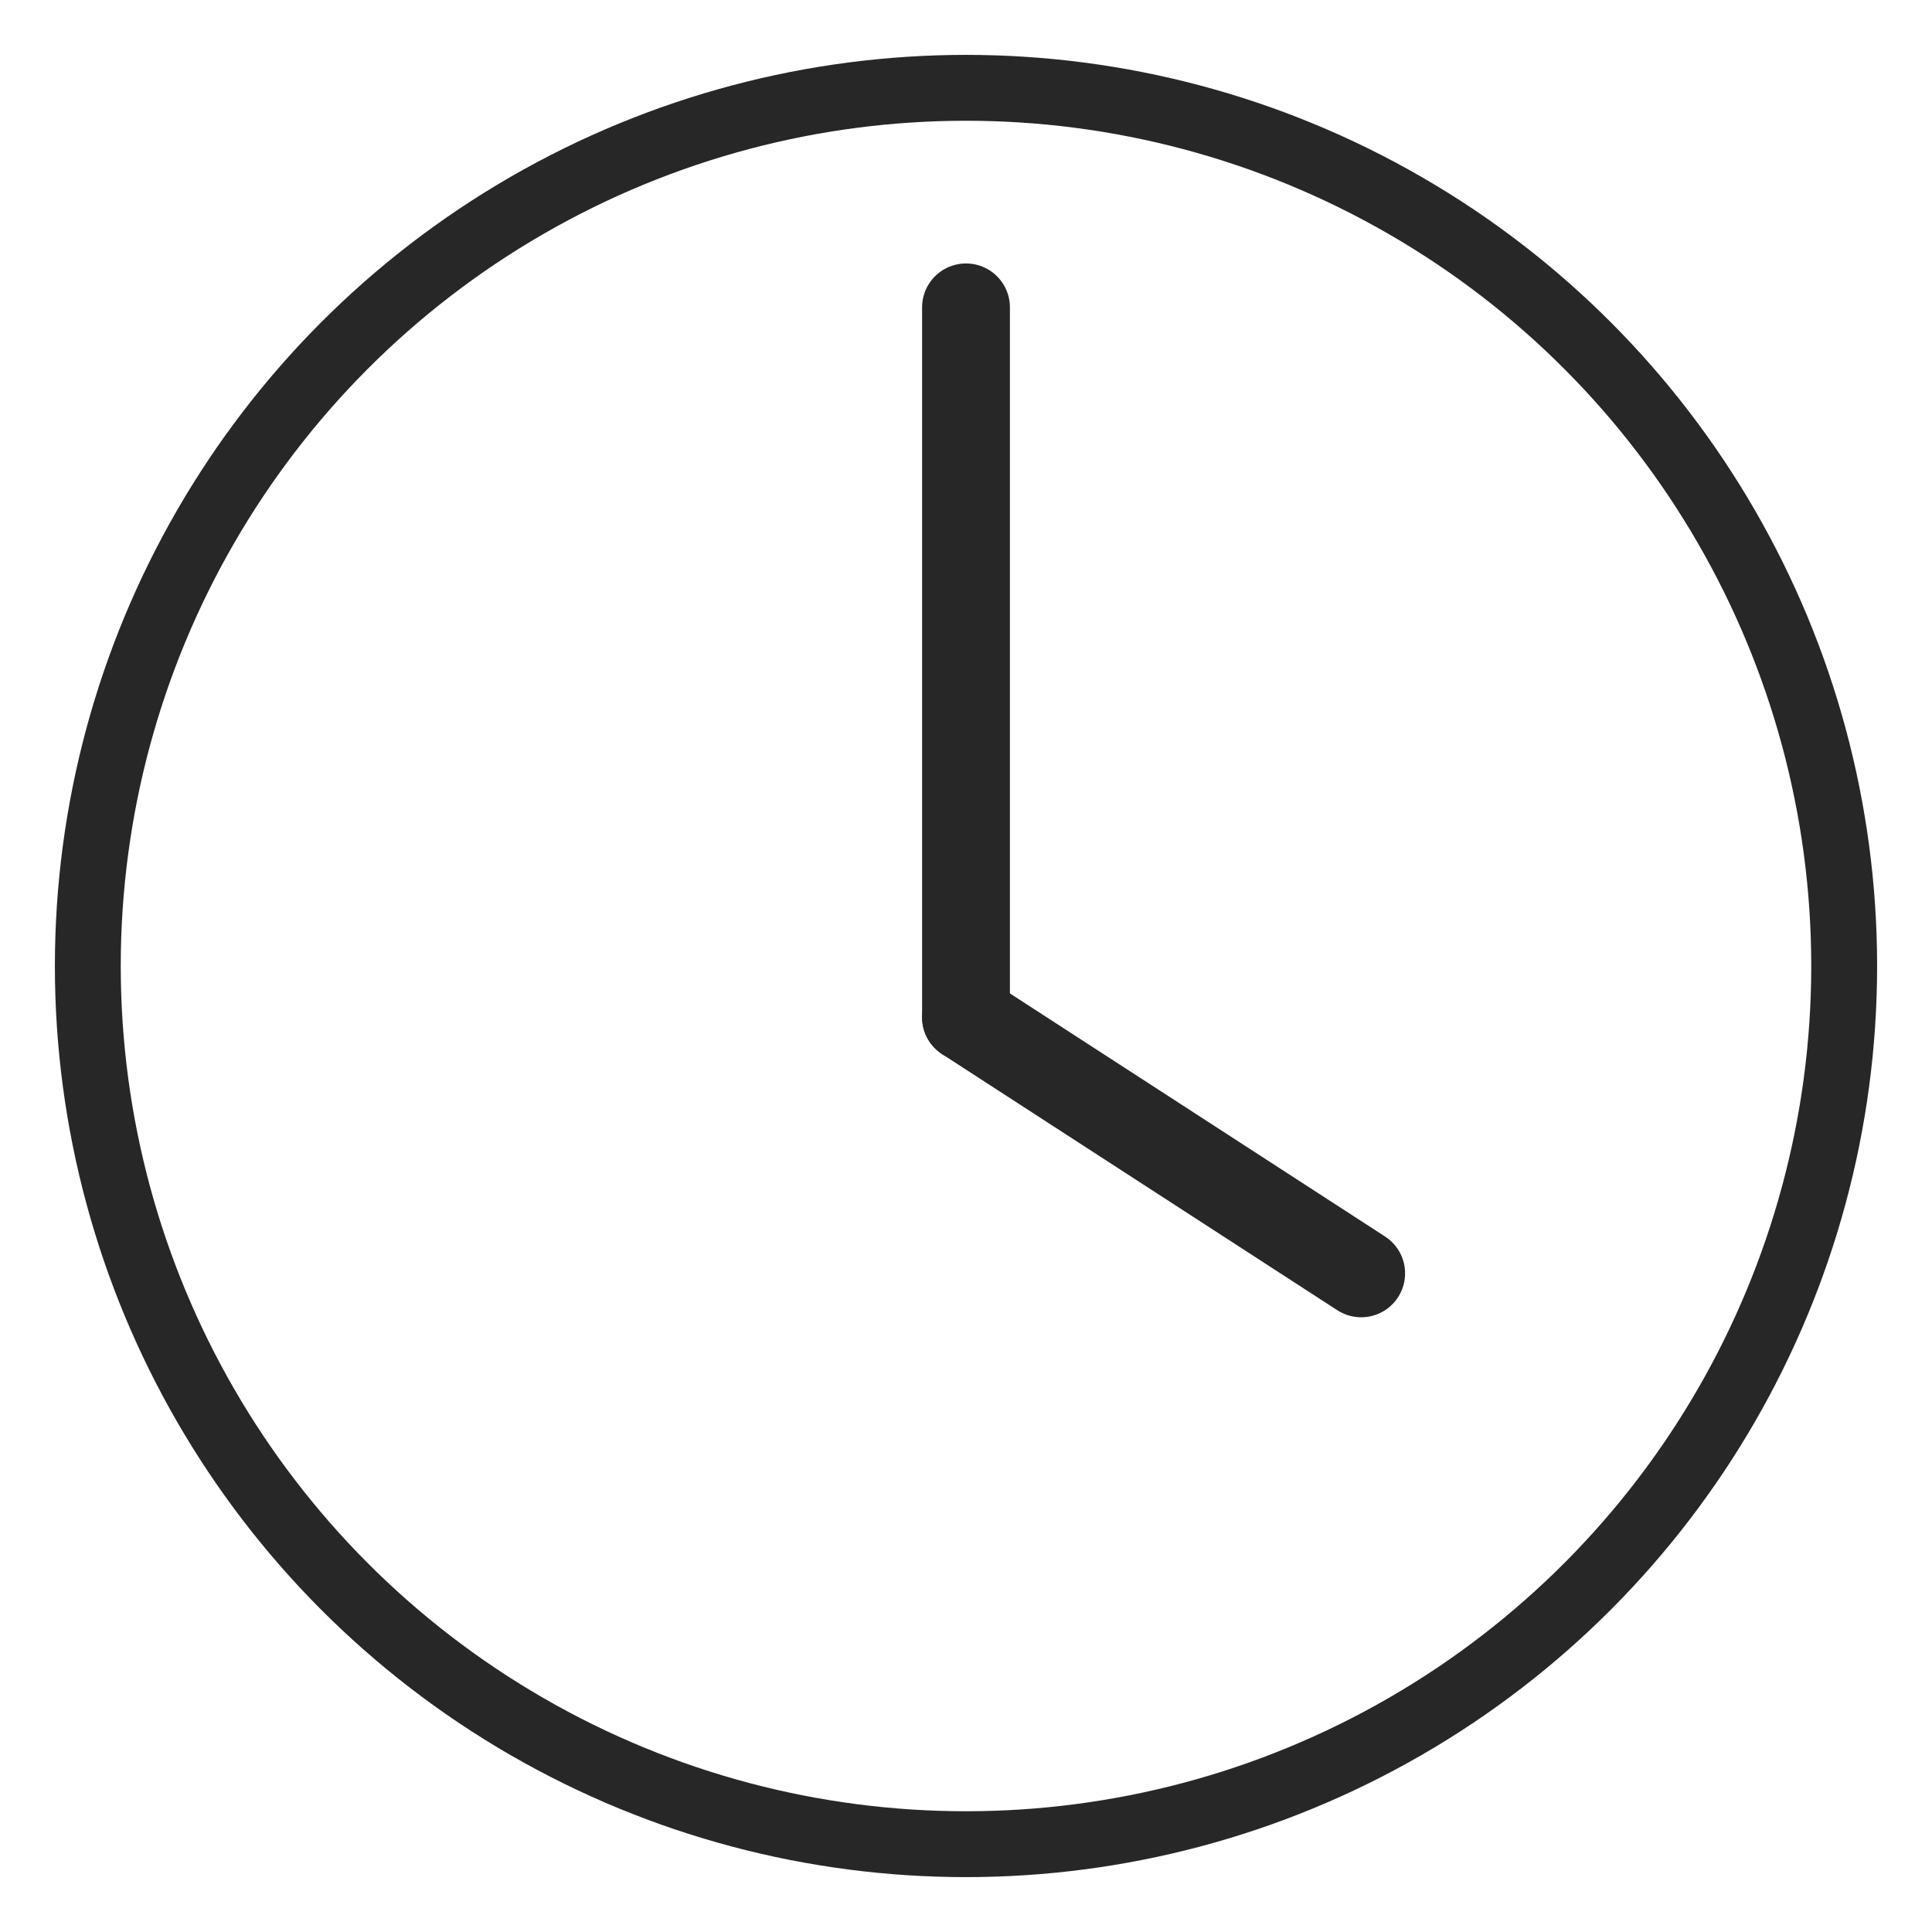
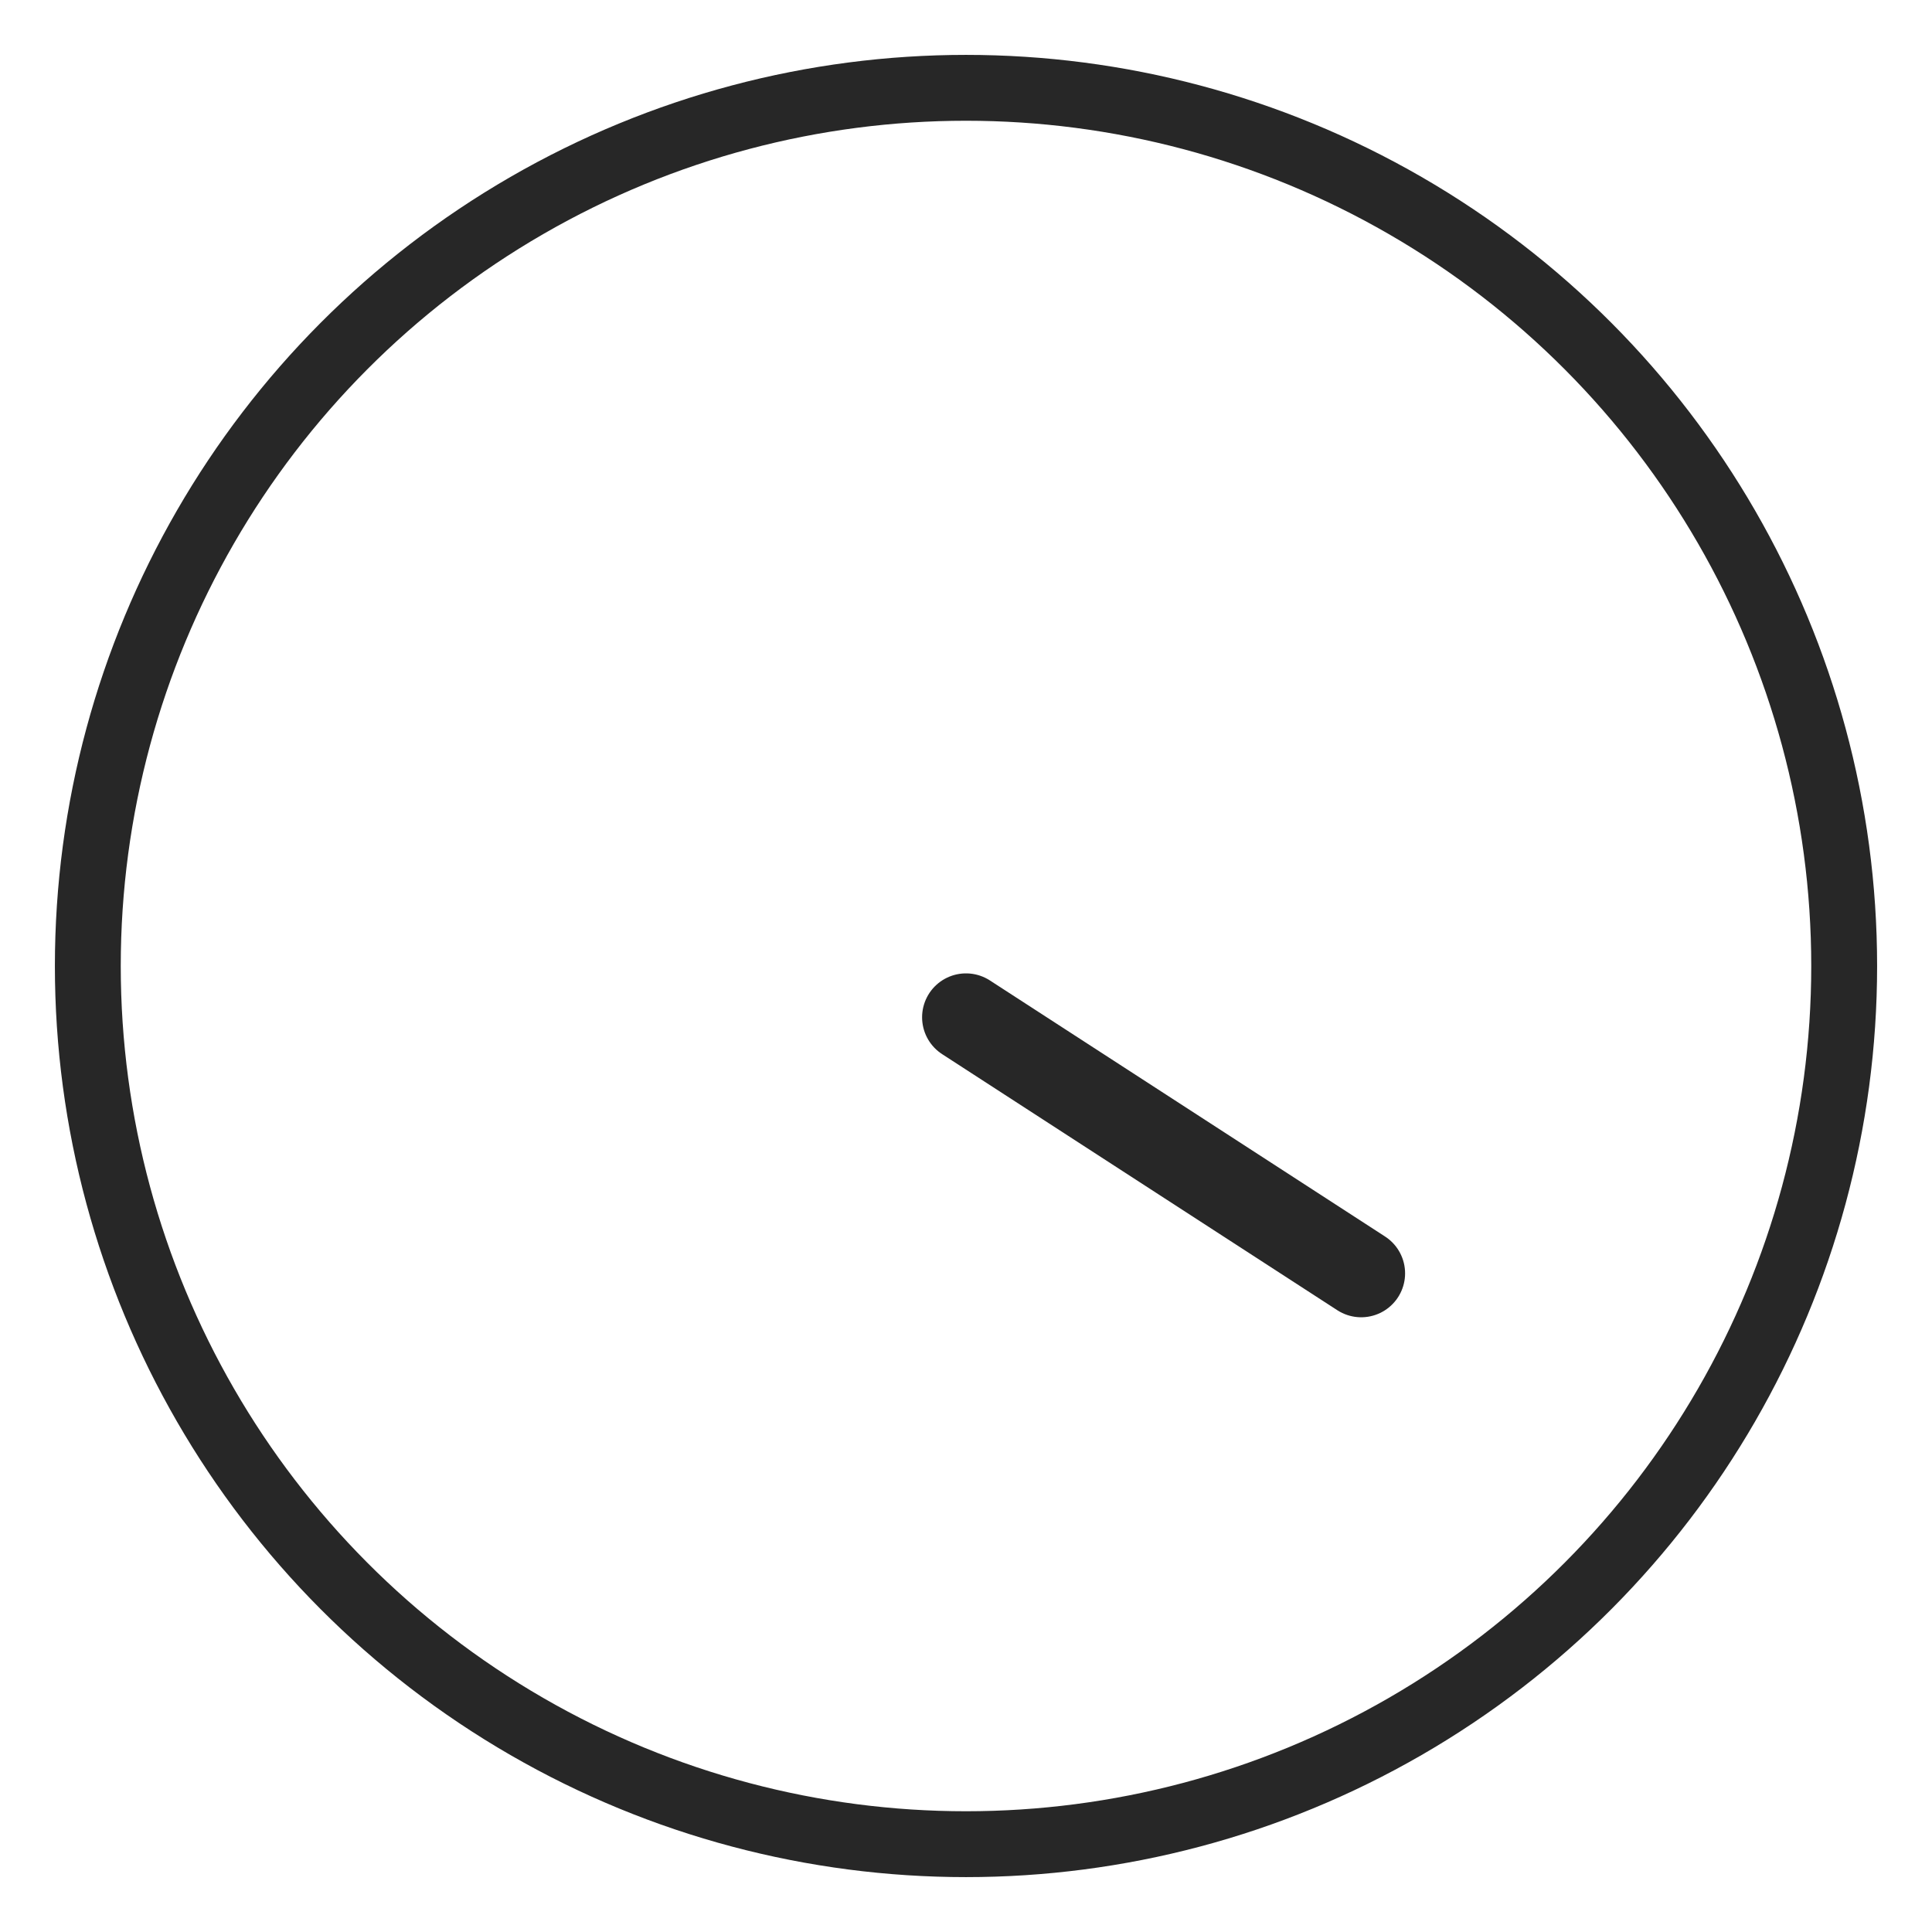
<svg xmlns="http://www.w3.org/2000/svg" width="22px" height="22px" viewBox="0 0 22 22" version="1.1">
  <title>Group 3</title>
  <desc>Created with Sketch.</desc>
  <g id="Latest" stroke="none" stroke-width="1" fill="none" fill-rule="evenodd">
    <g id="Aya-Homepage-Redesign-(v2.5.4.5)" transform="translate(-881, -1179)" stroke="#272727">
      <g id="Group-3" transform="translate(882, 1180)">
        <g id="Group-2" transform="translate(9, 2.361)" stroke-linecap="round">
-           <line x1="1" y1="0.139" x2="1" y2="8.223" id="Line-2" />
          <line x1="5.5" y1="11.139" x2="1" y2="8.223" id="Line-2" />
        </g>
        <circle id="Oval" stroke-width="0.75" cx="10" cy="10" r="10" />
      </g>
    </g>
  </g>
</svg>